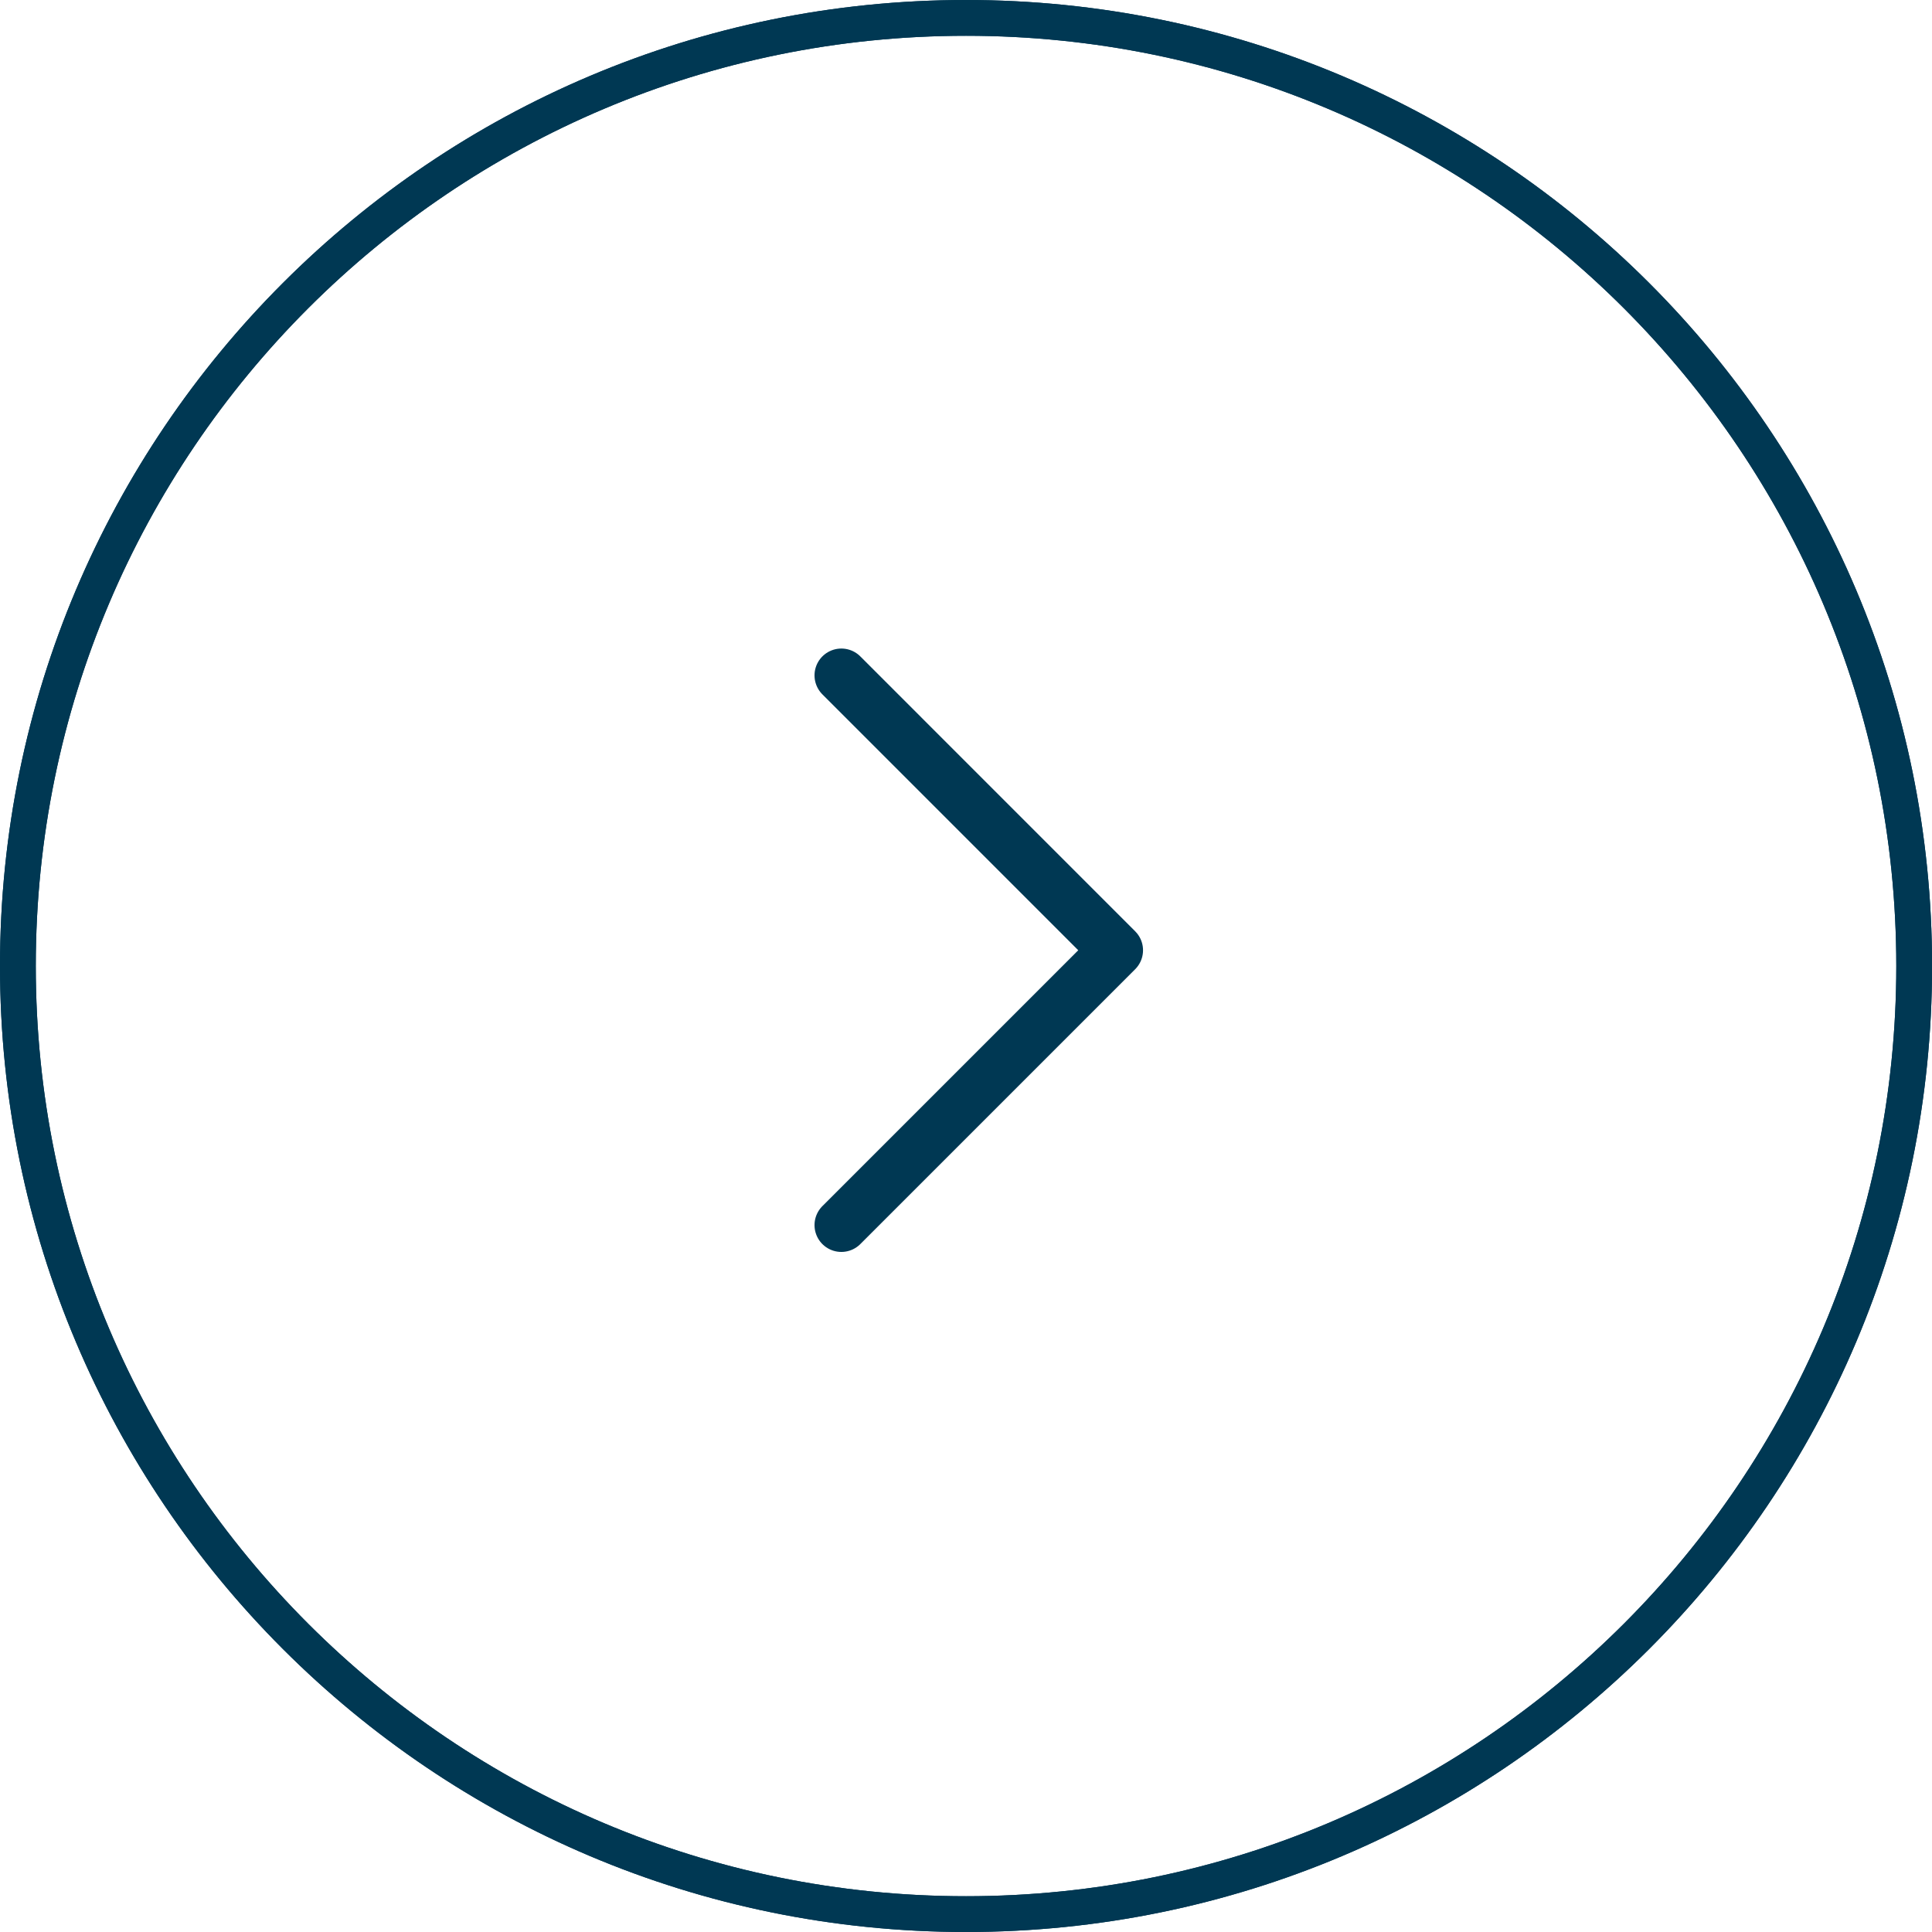
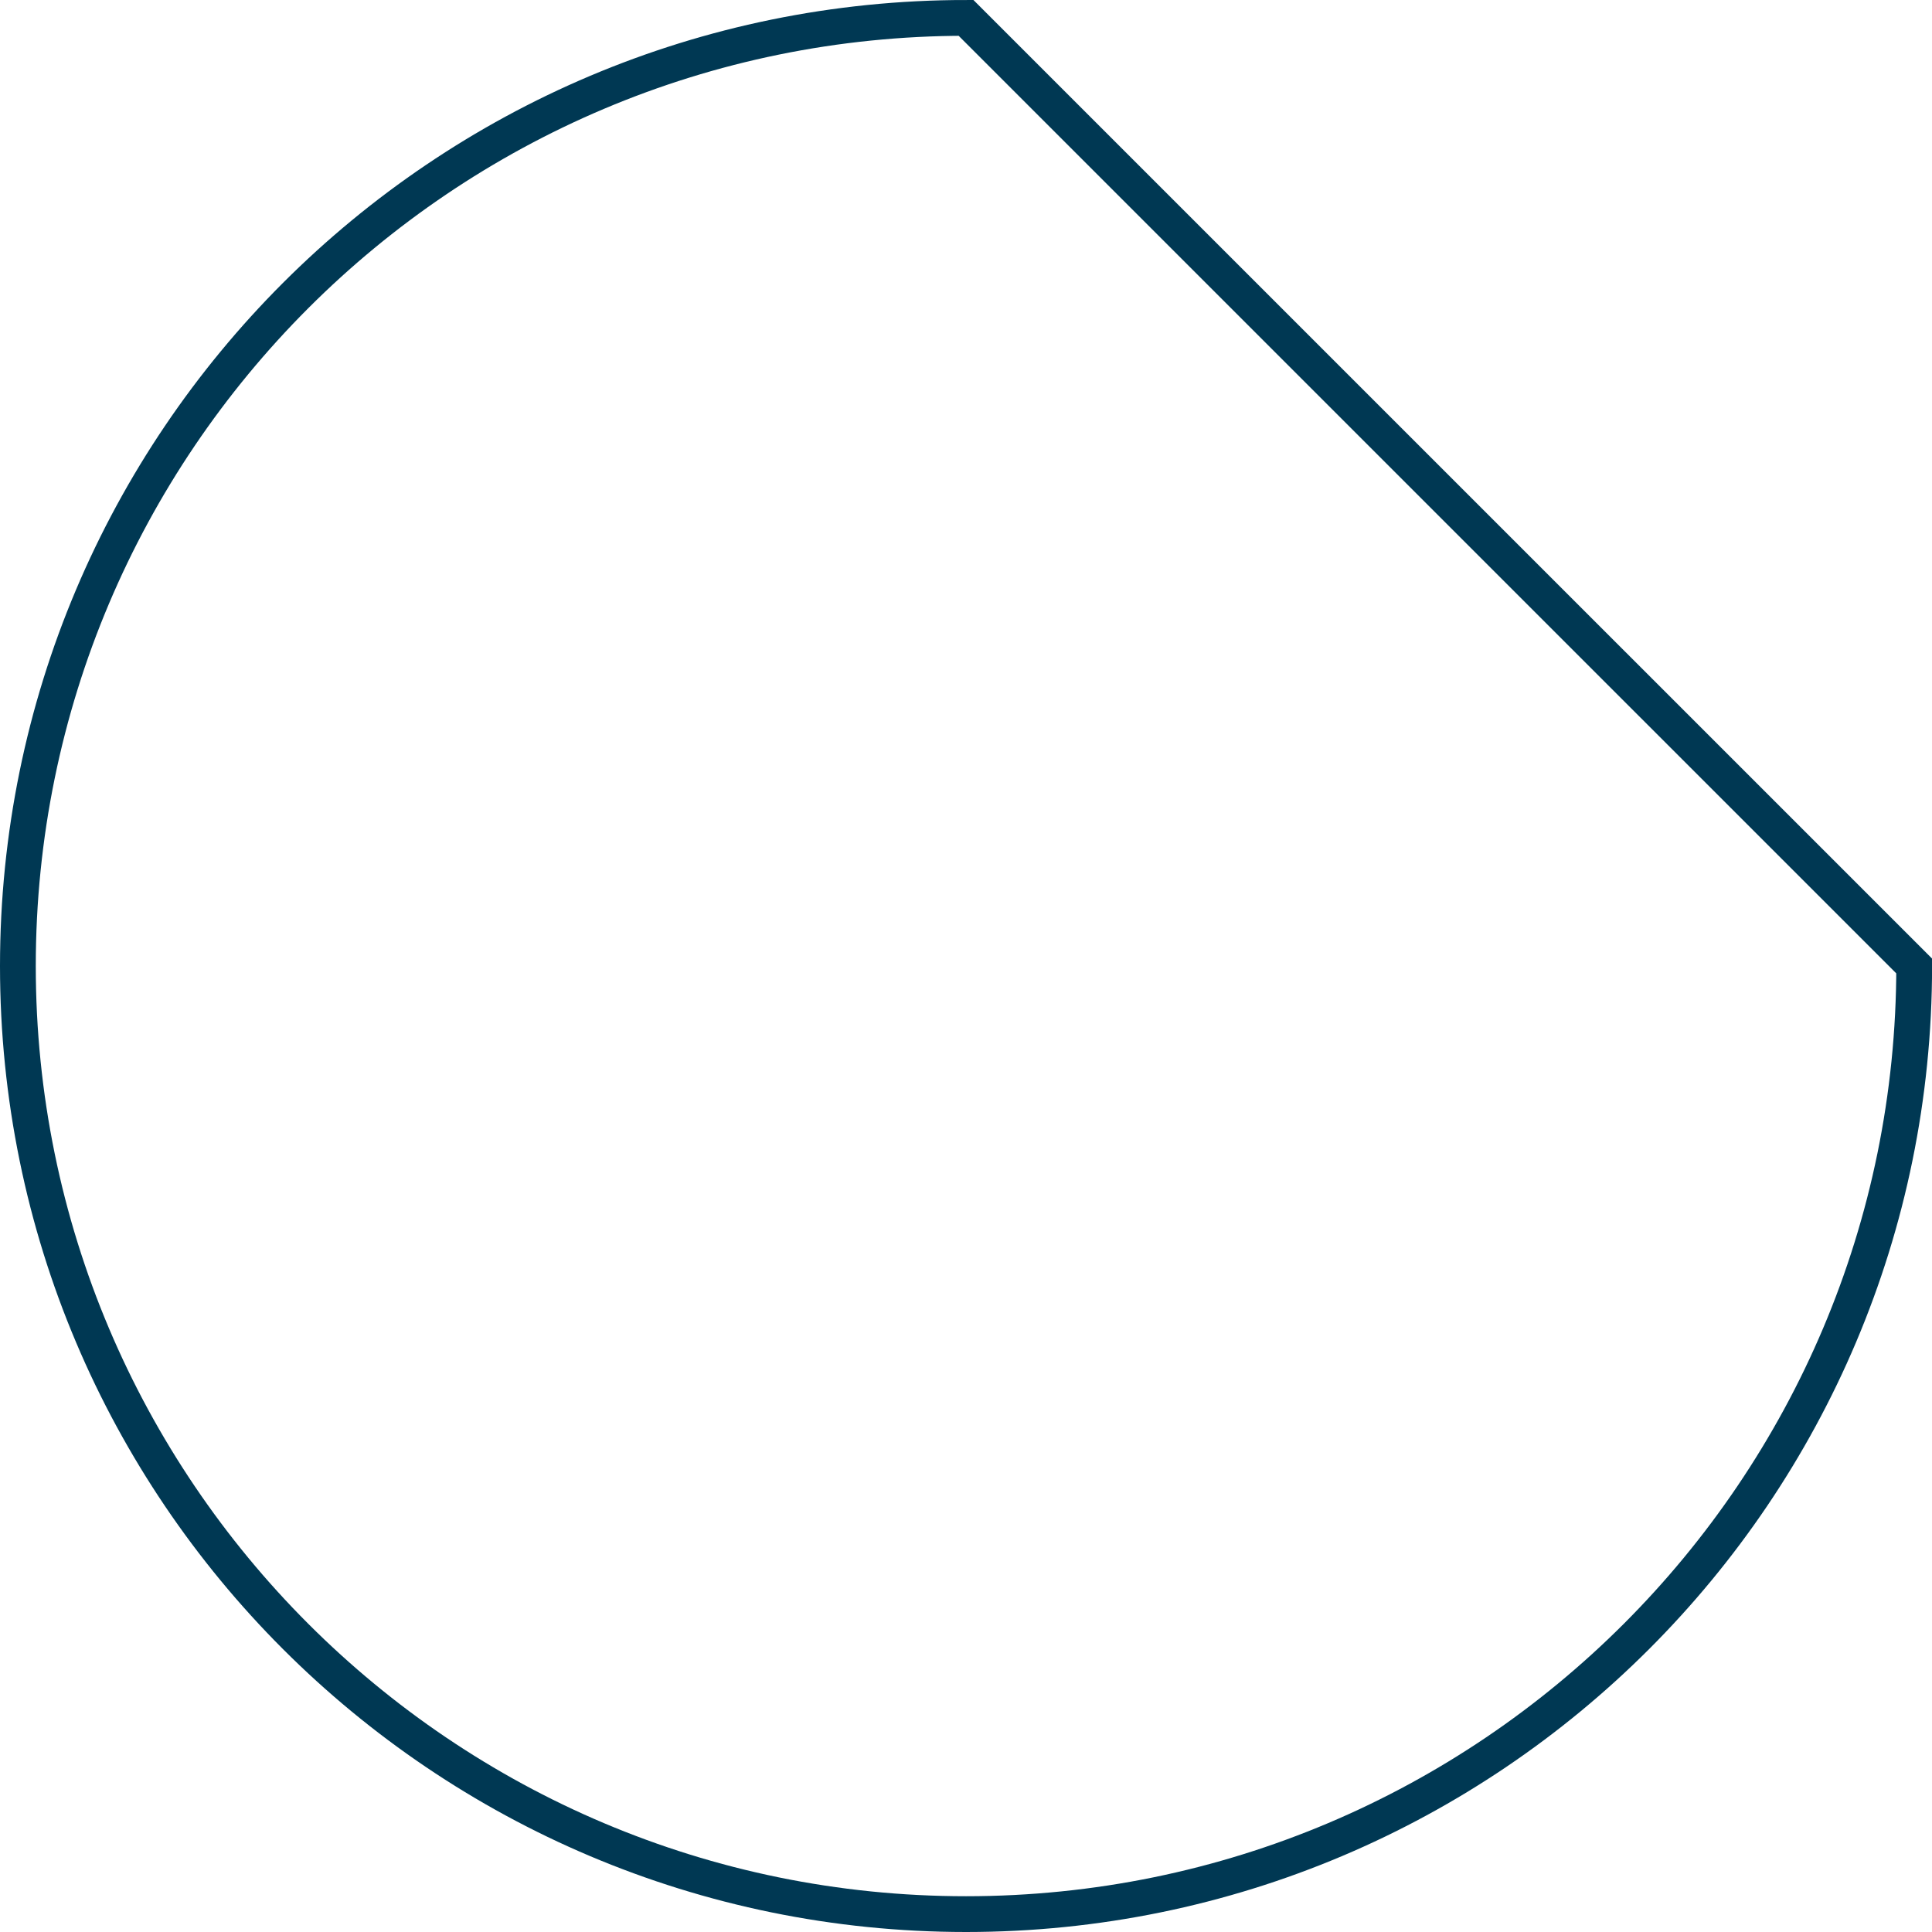
<svg xmlns="http://www.w3.org/2000/svg" width="54" height="54" viewBox="0 0 54 54" fill="none">
-   <path d="M53.502 27C53.502 41.636 41.637 53.5 27.001 53.5C12.365 53.5 0.5 41.636 0.5 27C0.5 12.364 12.365 0.5 27.001 0.5C41.637 0.5 53.502 12.364 53.502 27Z" stroke="#003853" />
-   <path d="M53.502 27C53.502 41.636 41.637 53.5 27.001 53.5C12.365 53.5 0.5 41.636 0.5 27C0.5 12.364 12.365 0.5 27.001 0.5C41.637 0.5 53.502 12.364 53.502 27Z" stroke="#003853" />
-   <path d="M23.516 18.877L31.198 26.56L23.516 34.242" stroke="#003853" stroke-width="1.5" stroke-miterlimit="10" stroke-linecap="round" stroke-linejoin="round" />
+   <path d="M53.502 27C53.502 41.636 41.637 53.5 27.001 53.5C12.365 53.5 0.5 41.636 0.5 27C0.5 12.364 12.365 0.5 27.001 0.5Z" stroke="#003853" />
</svg>